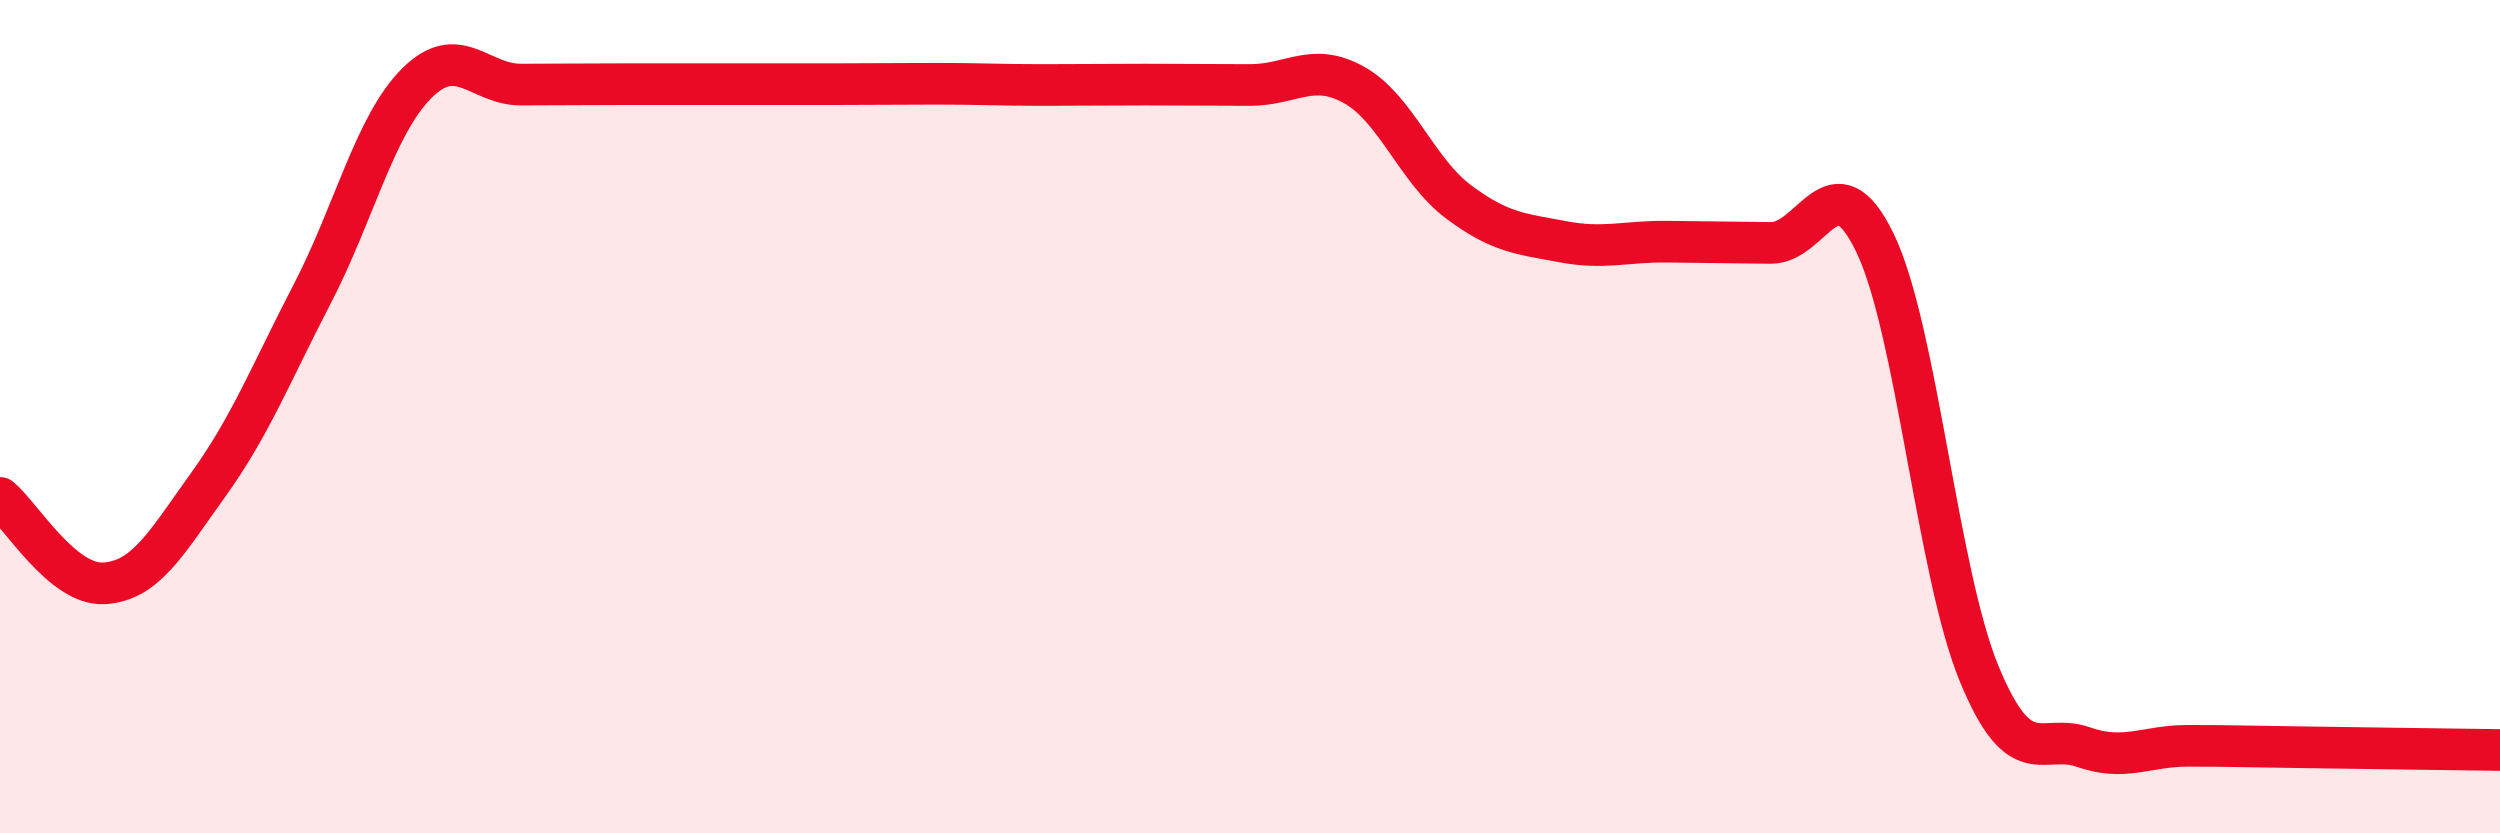
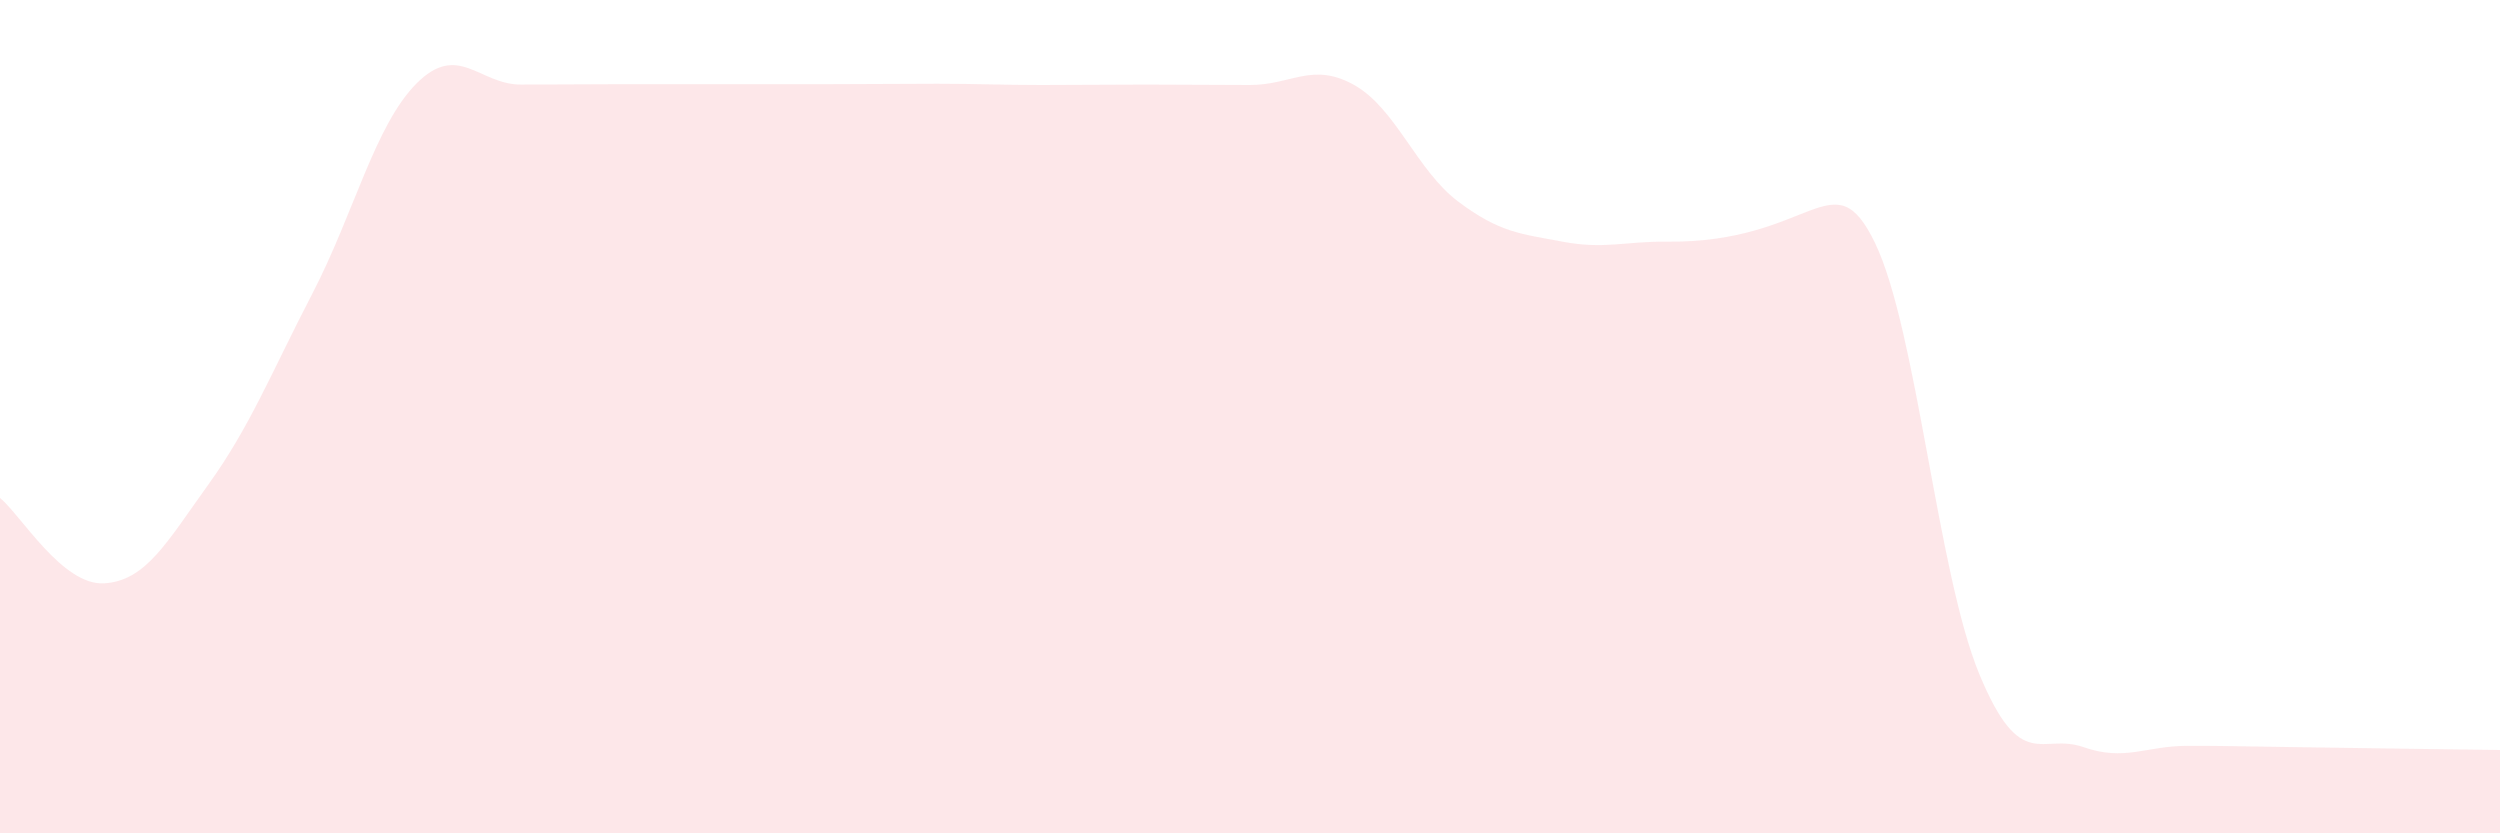
<svg xmlns="http://www.w3.org/2000/svg" width="60" height="20" viewBox="0 0 60 20">
-   <path d="M 0,11.95 C 0.5,12.36 1.5,14.06 2.5,14 C 3.5,13.94 4,13.02 5,11.63 C 6,10.24 6.5,8.97 7.5,7.04 C 8.5,5.11 9,3 10,2 C 11,1 11.5,2.03 12.5,2.03 C 13.5,2.03 14,2.02 15,2.02 C 16,2.02 16.5,2.02 17.5,2.02 C 18.5,2.02 19,2.02 20,2.02 C 21,2.02 21.5,2.01 22.5,2.01 C 23.5,2.01 24,2.04 25,2.04 C 26,2.04 26.5,2.03 27.5,2.03 C 28.5,2.03 29,2.04 30,2.04 C 31,2.04 31.5,1.48 32.5,2.04 C 33.5,2.6 34,4.09 35,4.84 C 36,5.59 36.5,5.61 37.5,5.8 C 38.5,5.99 39,5.79 40,5.8 C 41,5.81 41.5,5.82 42.5,5.83 C 43.5,5.84 44,3.76 45,5.83 C 46,7.9 46.5,13.75 47.5,16.17 C 48.5,18.59 49,17.58 50,17.93 C 51,18.28 51.5,17.9 52.5,17.9 C 53.5,17.9 53.5,17.91 55,17.93 C 56.5,17.95 59,17.99 60,18L60 20L0 20Z" fill="#EB0A25" opacity="0.1" stroke-linecap="round" stroke-linejoin="round" />
-   <path d="M 0,11.95 C 0.5,12.36 1.5,14.06 2.5,14 C 3.5,13.94 4,13.02 5,11.63 C 6,10.24 6.5,8.97 7.5,7.04 C 8.5,5.11 9,3 10,2 C 11,1 11.5,2.03 12.5,2.03 C 13.5,2.03 14,2.02 15,2.02 C 16,2.02 16.5,2.02 17.5,2.02 C 18.5,2.02 19,2.02 20,2.02 C 21,2.02 21.5,2.01 22.5,2.01 C 23.5,2.01 24,2.04 25,2.04 C 26,2.04 26.5,2.03 27.5,2.03 C 28.5,2.03 29,2.04 30,2.04 C 31,2.04 31.5,1.48 32.5,2.04 C 33.5,2.6 34,4.09 35,4.84 C 36,5.59 36.5,5.61 37.5,5.8 C 38.5,5.99 39,5.79 40,5.8 C 41,5.81 41.5,5.82 42.5,5.83 C 43.5,5.84 44,3.76 45,5.83 C 46,7.9 46.5,13.75 47.5,16.17 C 48.5,18.59 49,17.58 50,17.93 C 51,18.28 51.5,17.9 52.5,17.9 C 53.5,17.9 53.5,17.91 55,17.93 C 56.5,17.95 59,17.99 60,18" stroke="#EB0A25" stroke-width="1" fill="none" stroke-linecap="round" stroke-linejoin="round" />
+   <path d="M 0,11.95 C 0.5,12.36 1.5,14.06 2.5,14 C 3.5,13.94 4,13.02 5,11.63 C 6,10.24 6.5,8.97 7.5,7.04 C 8.5,5.11 9,3 10,2 C 11,1 11.5,2.03 12.5,2.03 C 13.5,2.03 14,2.02 15,2.02 C 16,2.02 16.5,2.02 17.5,2.02 C 18.5,2.02 19,2.02 20,2.02 C 21,2.02 21.5,2.01 22.5,2.01 C 23.5,2.01 24,2.04 25,2.04 C 26,2.04 26.5,2.03 27.5,2.03 C 28.5,2.03 29,2.04 30,2.04 C 31,2.04 31.5,1.48 32.5,2.04 C 33.5,2.6 34,4.09 35,4.84 C 36,5.59 36.5,5.61 37.5,5.8 C 38.5,5.99 39,5.79 40,5.8 C 43.5,5.84 44,3.76 45,5.83 C 46,7.9 46.5,13.75 47.5,16.17 C 48.5,18.59 49,17.58 50,17.93 C 51,18.28 51.5,17.9 52.5,17.9 C 53.5,17.9 53.5,17.91 55,17.93 C 56.5,17.95 59,17.99 60,18L60 20L0 20Z" fill="#EB0A25" opacity="0.1" stroke-linecap="round" stroke-linejoin="round" />
</svg>